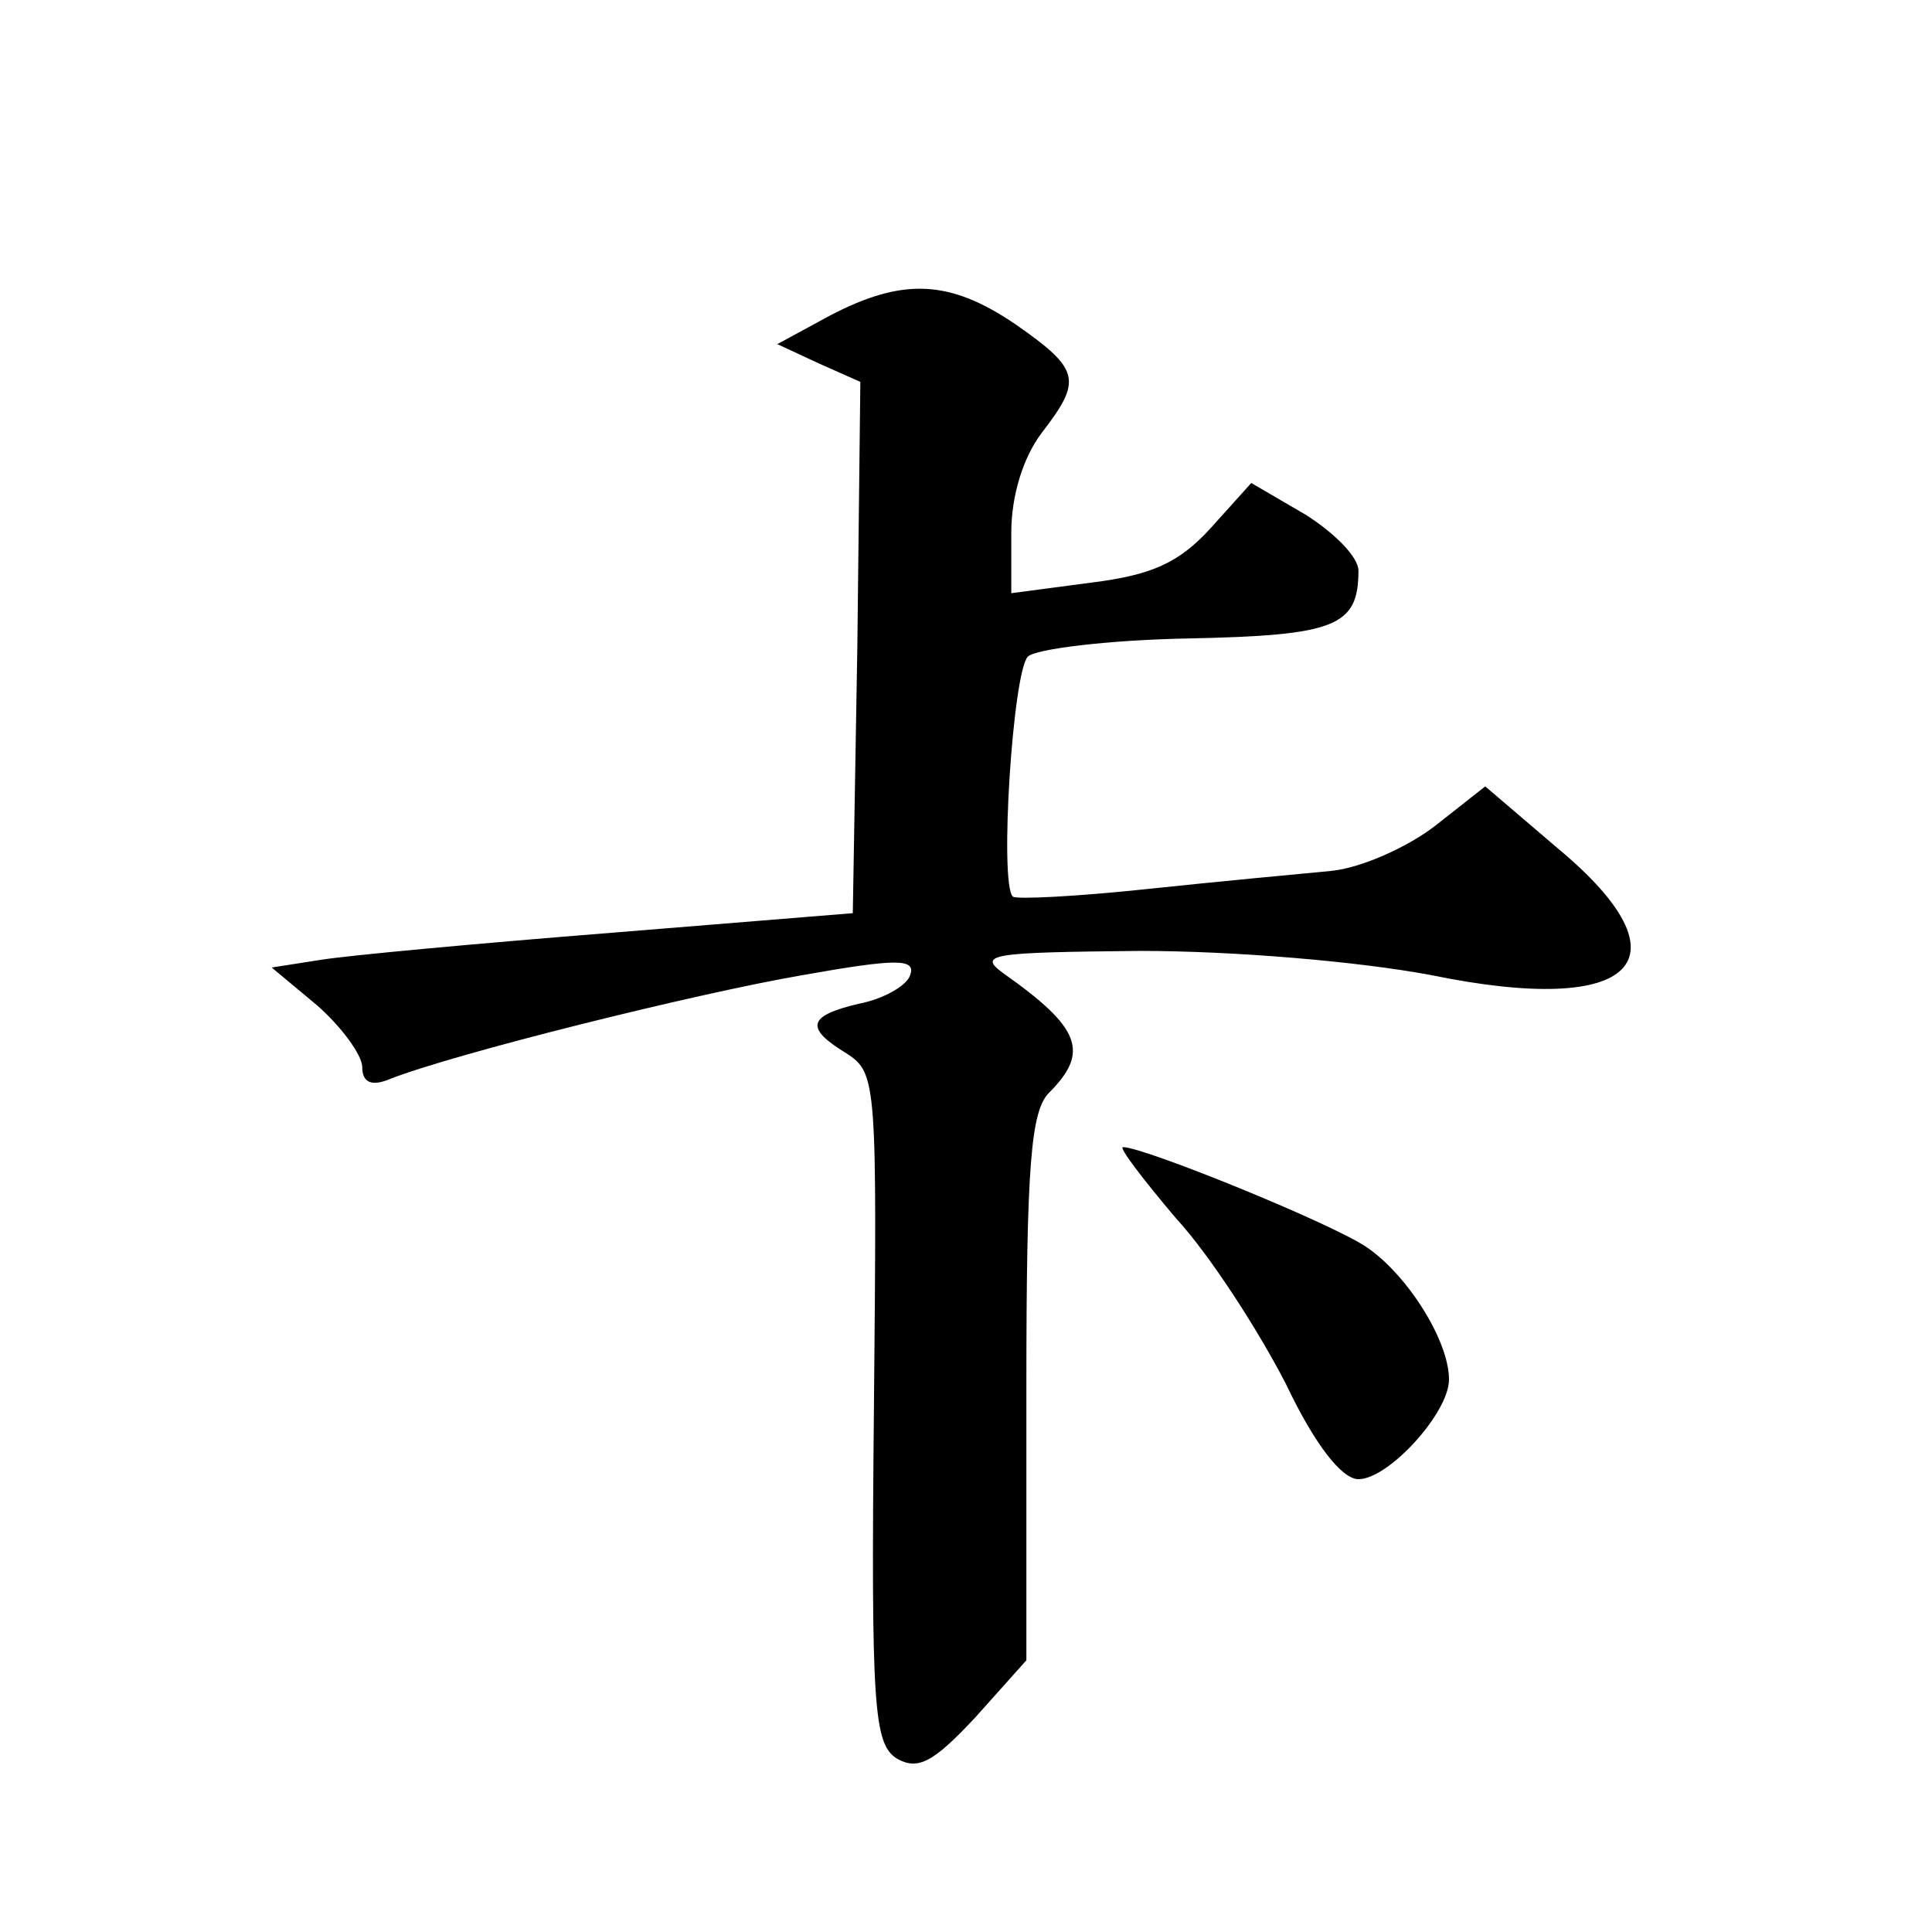
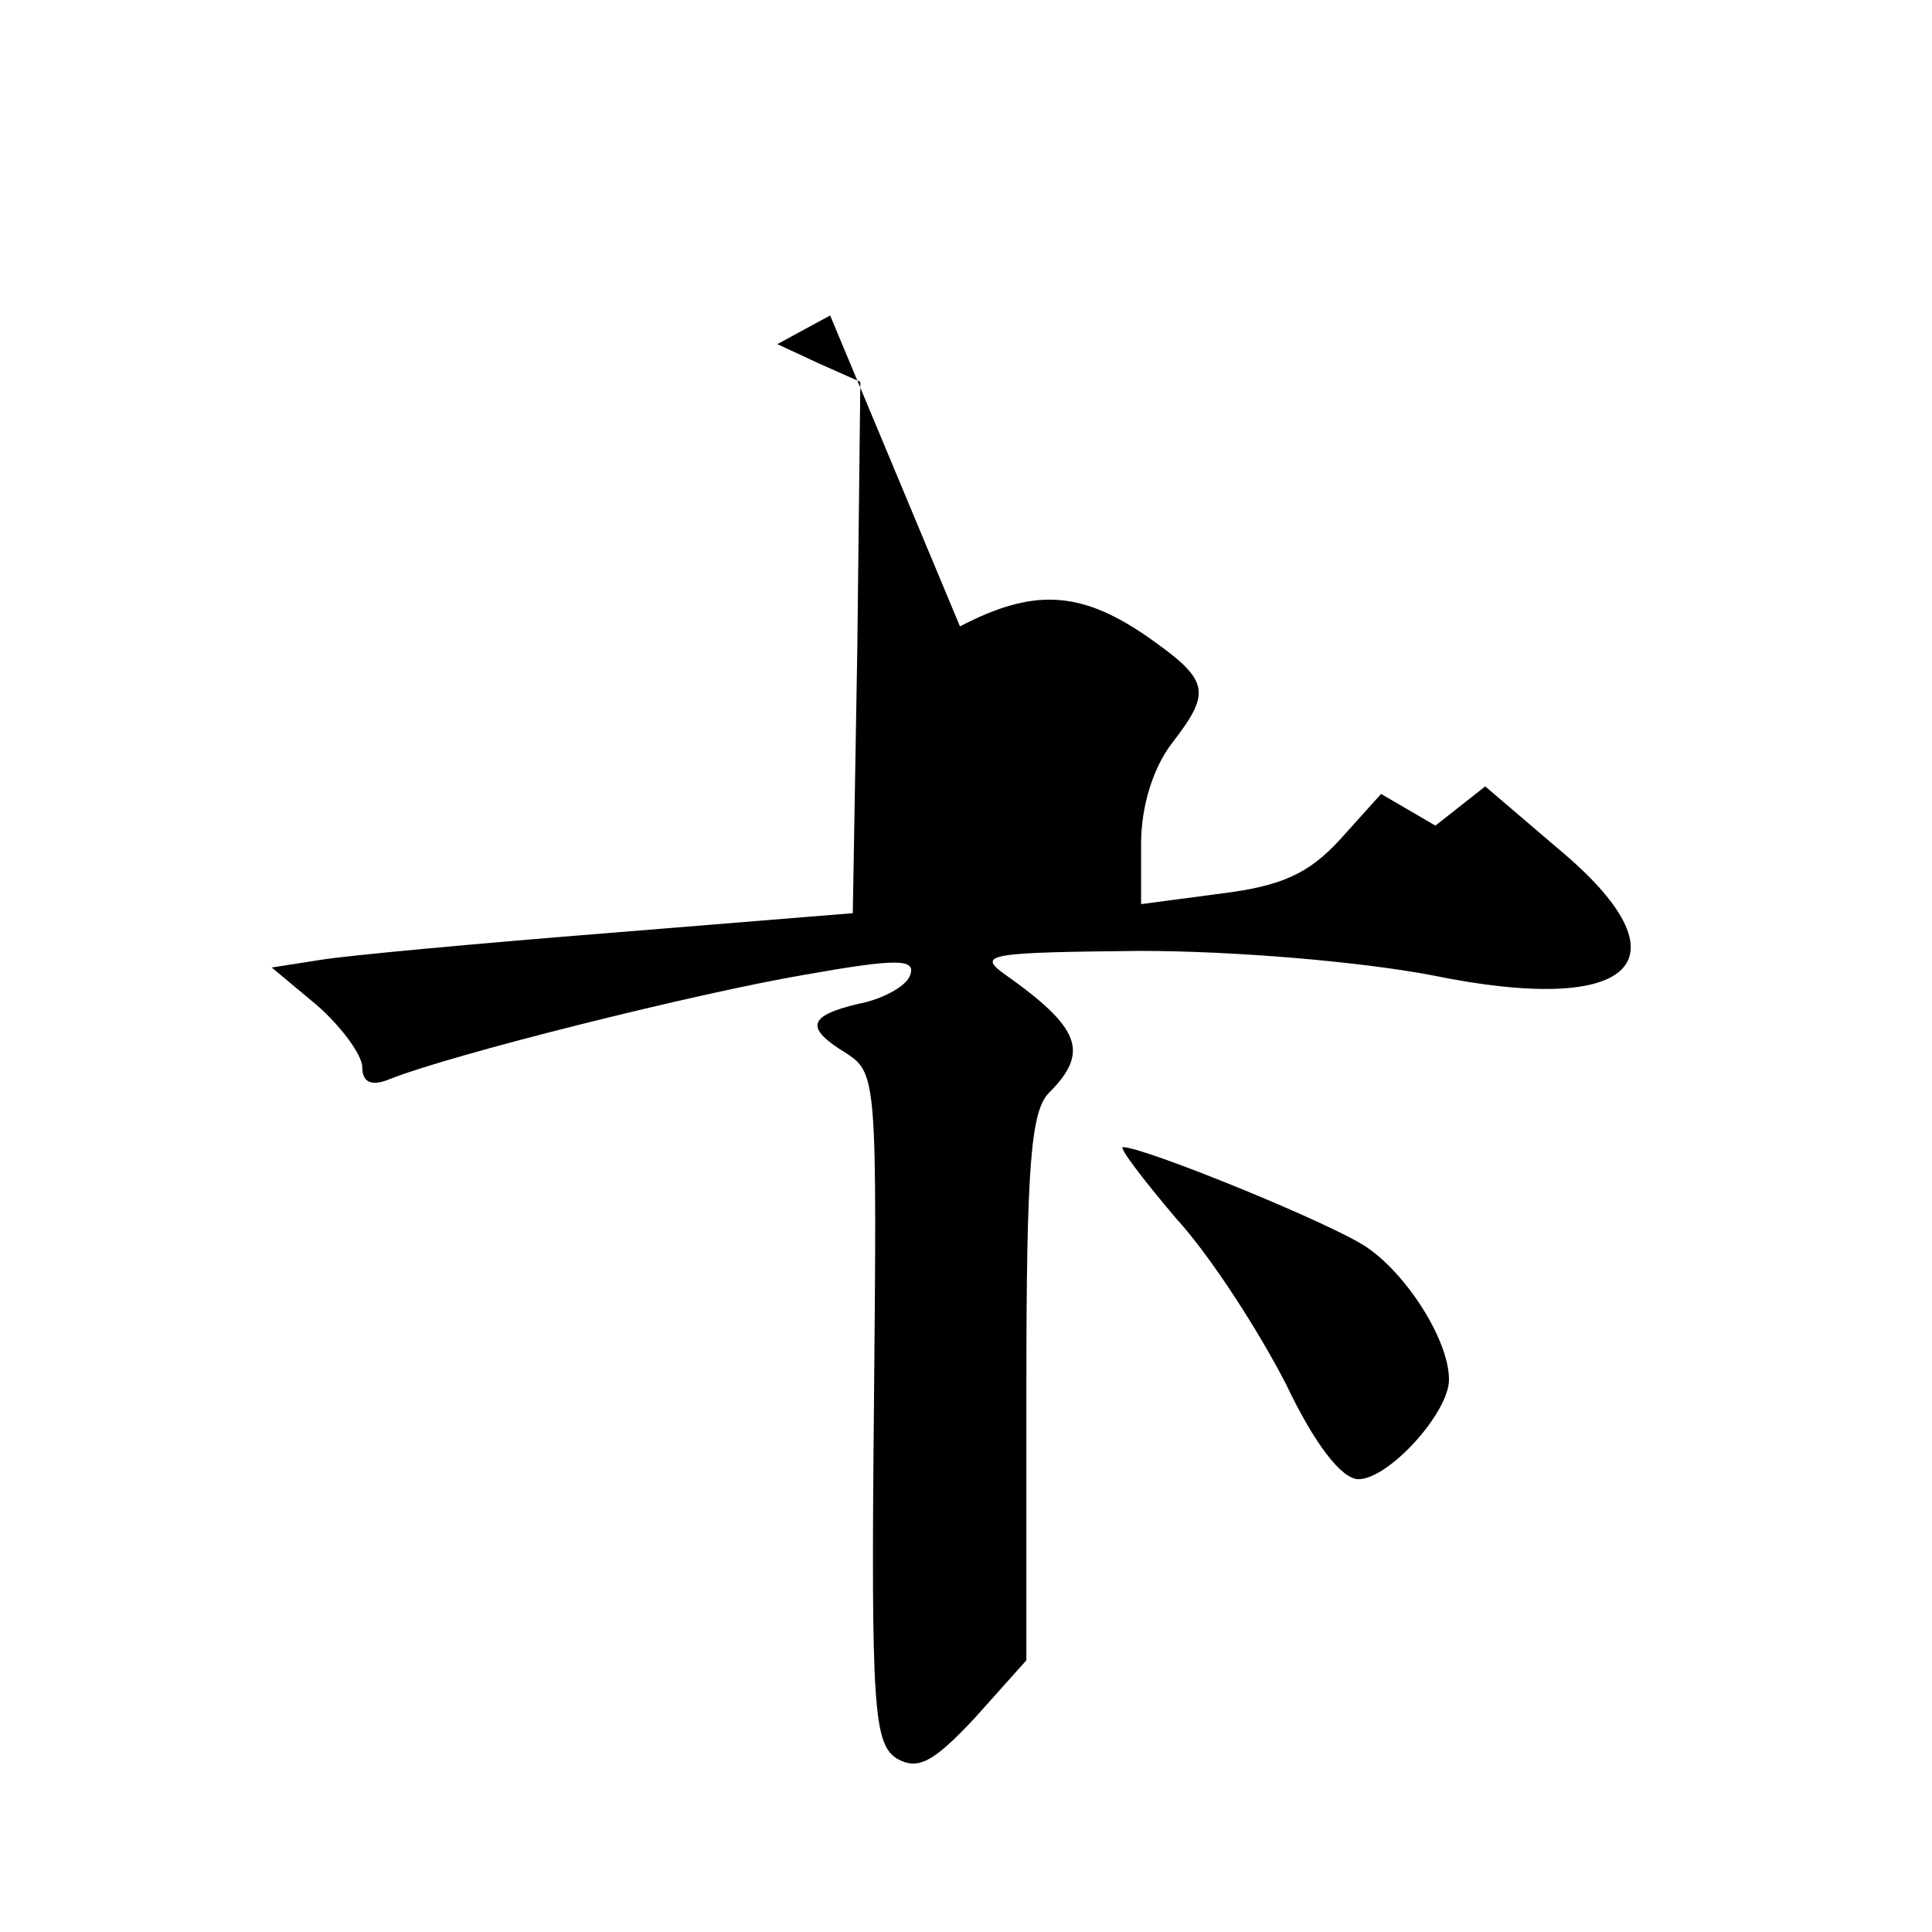
<svg xmlns="http://www.w3.org/2000/svg" version="1.0" width="128pt" height="128pt" viewBox="0 0 128 128" preserveAspectRatio="xMidYMid meet">
  <g transform="translate(0,128) scale(0.1,-0.1)" fill="#0" stroke="none">
-     <path d="M550 1071 l-35 -19 28 -13 27 -12 -2 -176 -3 -176 -160 -13 c-88 -7 -175 -15 -193 -18 l-32 -5 30 -25 c16 -14 30 -33 30 -41 0 -10 6 -13 18 -8 43 17 204 57 274 69 62 11 75 11 71 0 -2 -7 -18 -16 -34 -19 -34 -8 -36 -16 -8 -33 20 -13 20 -20 18 -235 -2 -199 0 -222 15 -232 14 -8 24 -3 52 27 l34 38 0 181 c0 147 3 183 15 195 27 27 21 43 -30 79 -18 13 -8 14 90 15 63 0 145 -7 193 -16 136 -28 173 10 84 84 l-48 41 -33 -26 c-18 -14 -49 -28 -69 -30 -21 -2 -75 -7 -122 -12 -47 -5 -87 -7 -89 -5 -9 9 0 149 10 159 5 5 53 11 106 12 98 2 113 8 113 45 0 9 -16 25 -35 37 l-36 21 -27 -30 c-21 -23 -39 -31 -79 -36 l-53 -7 0 40 c0 25 8 50 20 66 27 35 26 42 -17 72 -44 30 -75 31 -123 6z M779 473 c23 -25 55 -75 73 -110 19 -40 37 -63 48 -63 20 0 60 44 60 66 0 26 -28 70 -55 88 -24 16 -147 66 -161 66 -3 0 13 -21 35 -47z" />
+     <path d="M550 1071 l-35 -19 28 -13 27 -12 -2 -176 -3 -176 -160 -13 c-88 -7 -175 -15 -193 -18 l-32 -5 30 -25 c16 -14 30 -33 30 -41 0 -10 6 -13 18 -8 43 17 204 57 274 69 62 11 75 11 71 0 -2 -7 -18 -16 -34 -19 -34 -8 -36 -16 -8 -33 20 -13 20 -20 18 -235 -2 -199 0 -222 15 -232 14 -8 24 -3 52 27 l34 38 0 181 c0 147 3 183 15 195 27 27 21 43 -30 79 -18 13 -8 14 90 15 63 0 145 -7 193 -16 136 -28 173 10 84 84 l-48 41 -33 -26 l-36 21 -27 -30 c-21 -23 -39 -31 -79 -36 l-53 -7 0 40 c0 25 8 50 20 66 27 35 26 42 -17 72 -44 30 -75 31 -123 6z M779 473 c23 -25 55 -75 73 -110 19 -40 37 -63 48 -63 20 0 60 44 60 66 0 26 -28 70 -55 88 -24 16 -147 66 -161 66 -3 0 13 -21 35 -47z" />
  </g>
</svg>